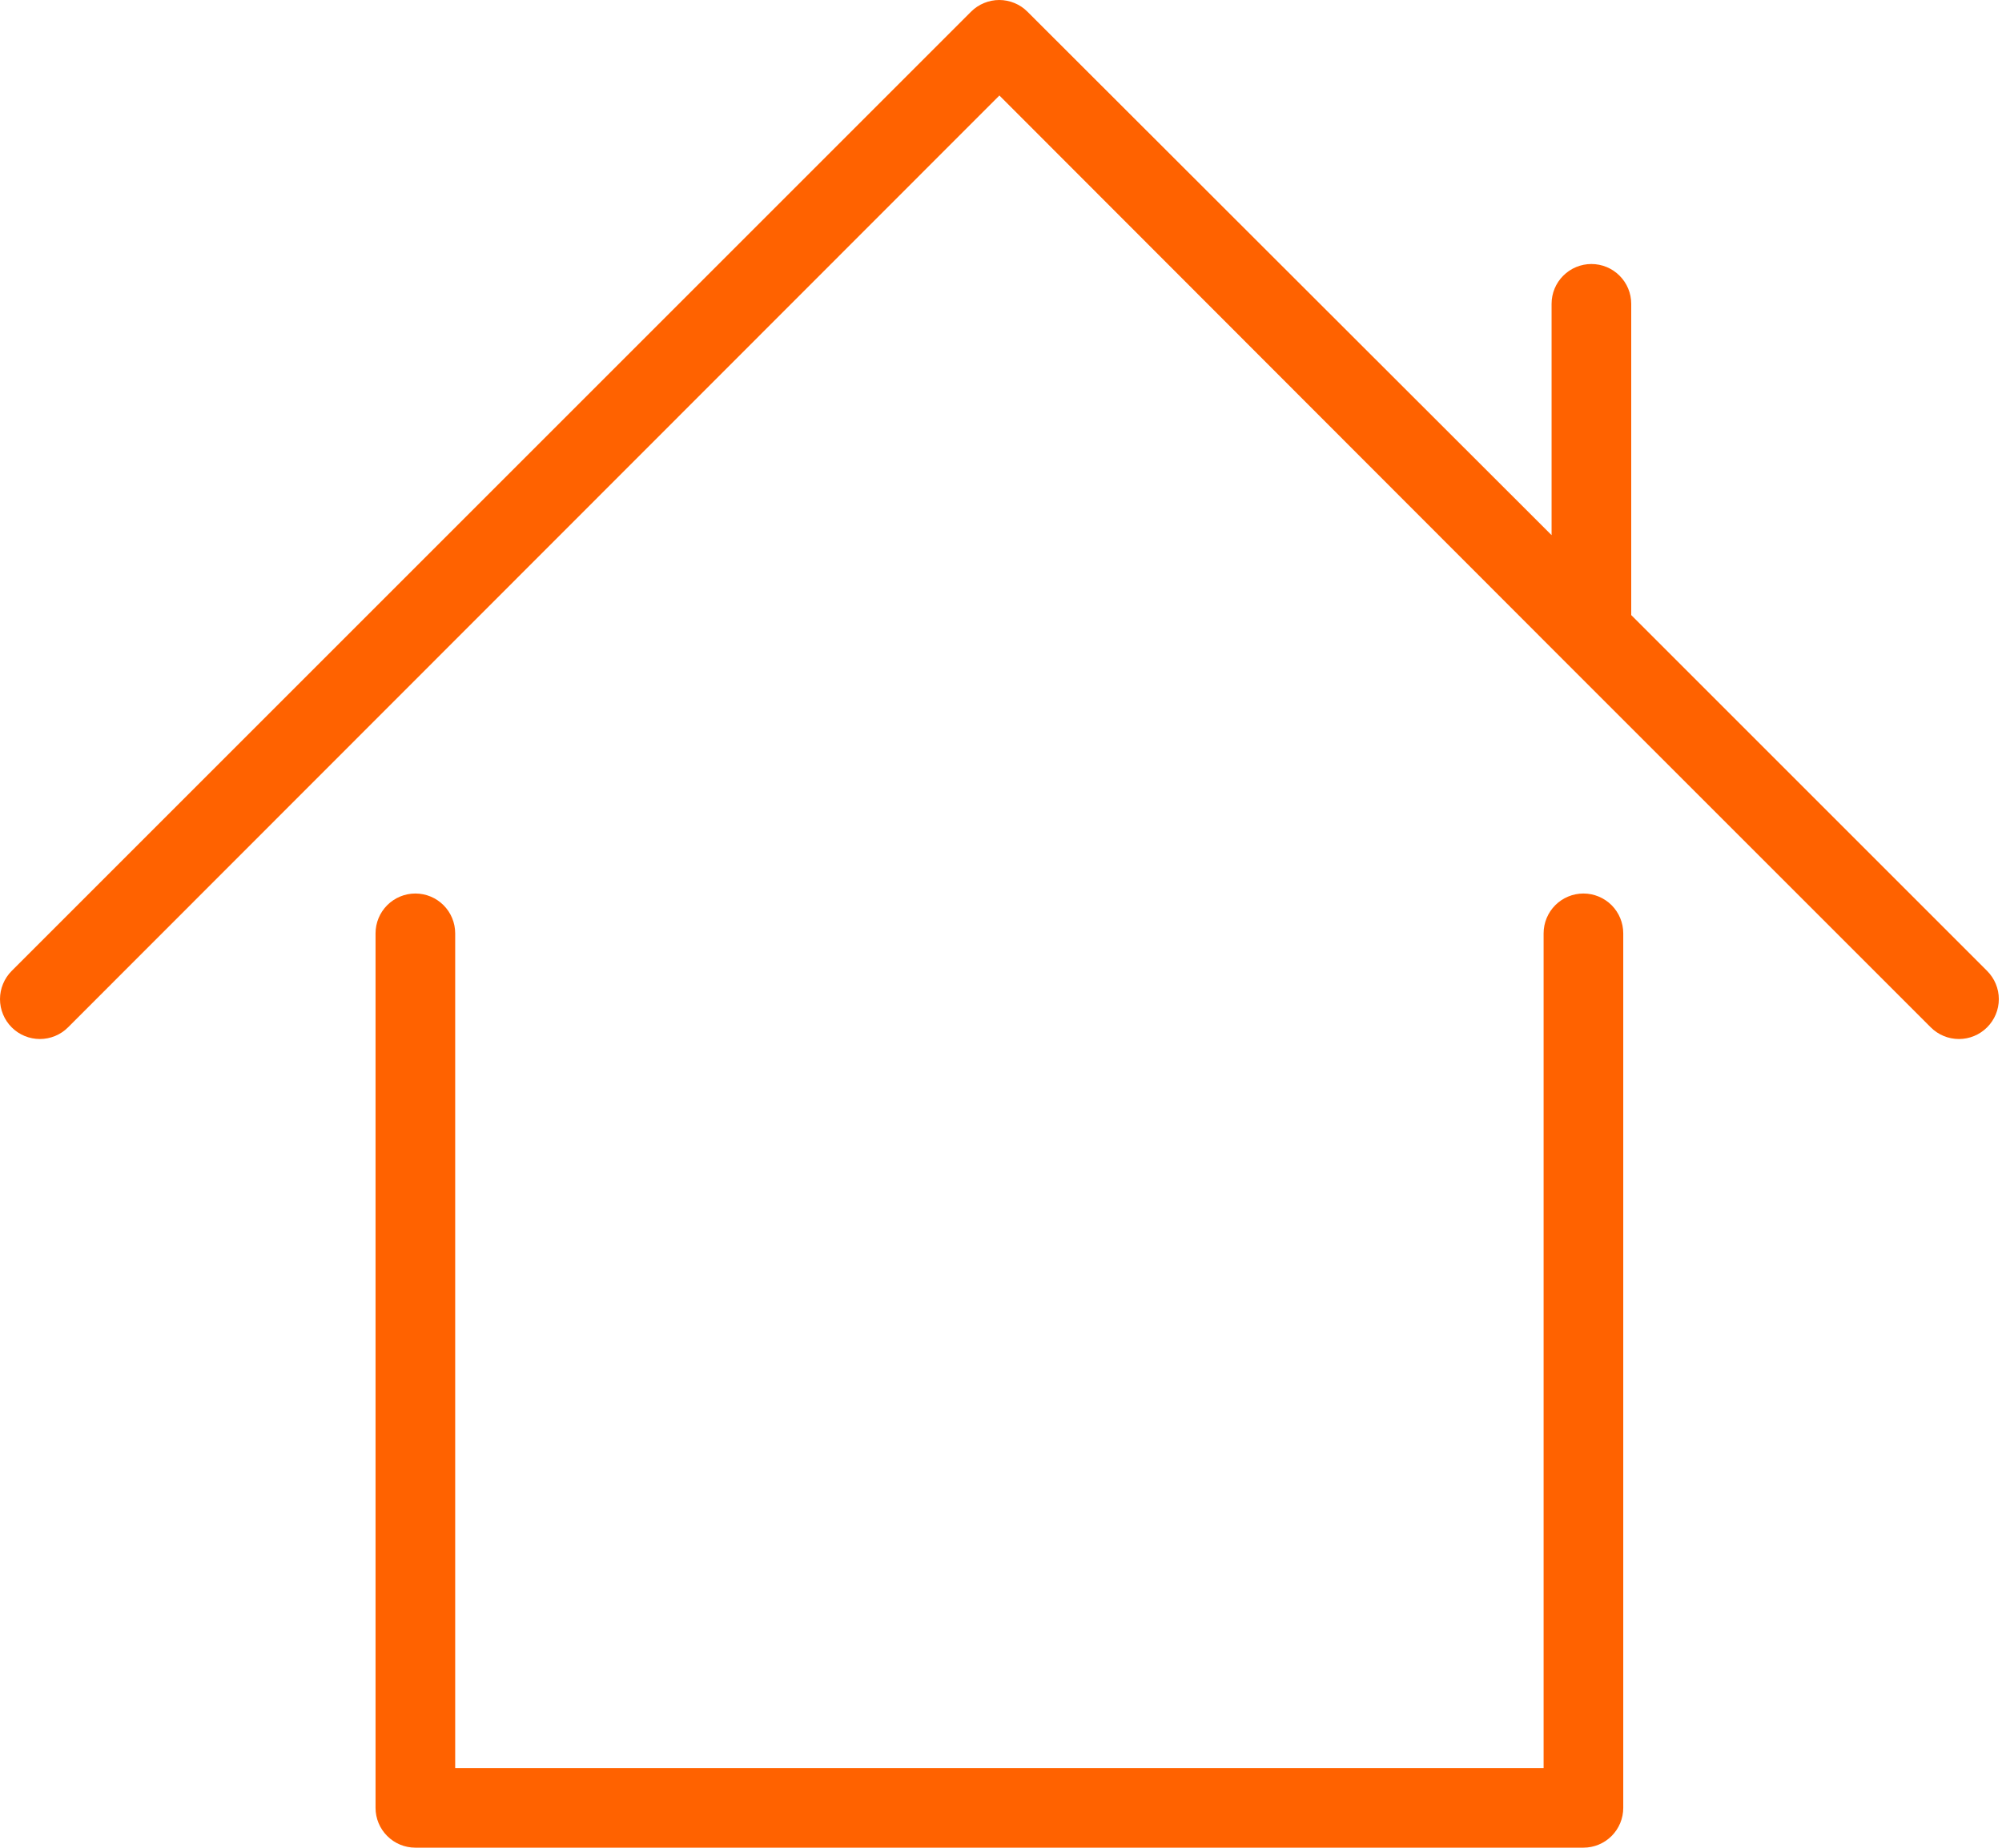
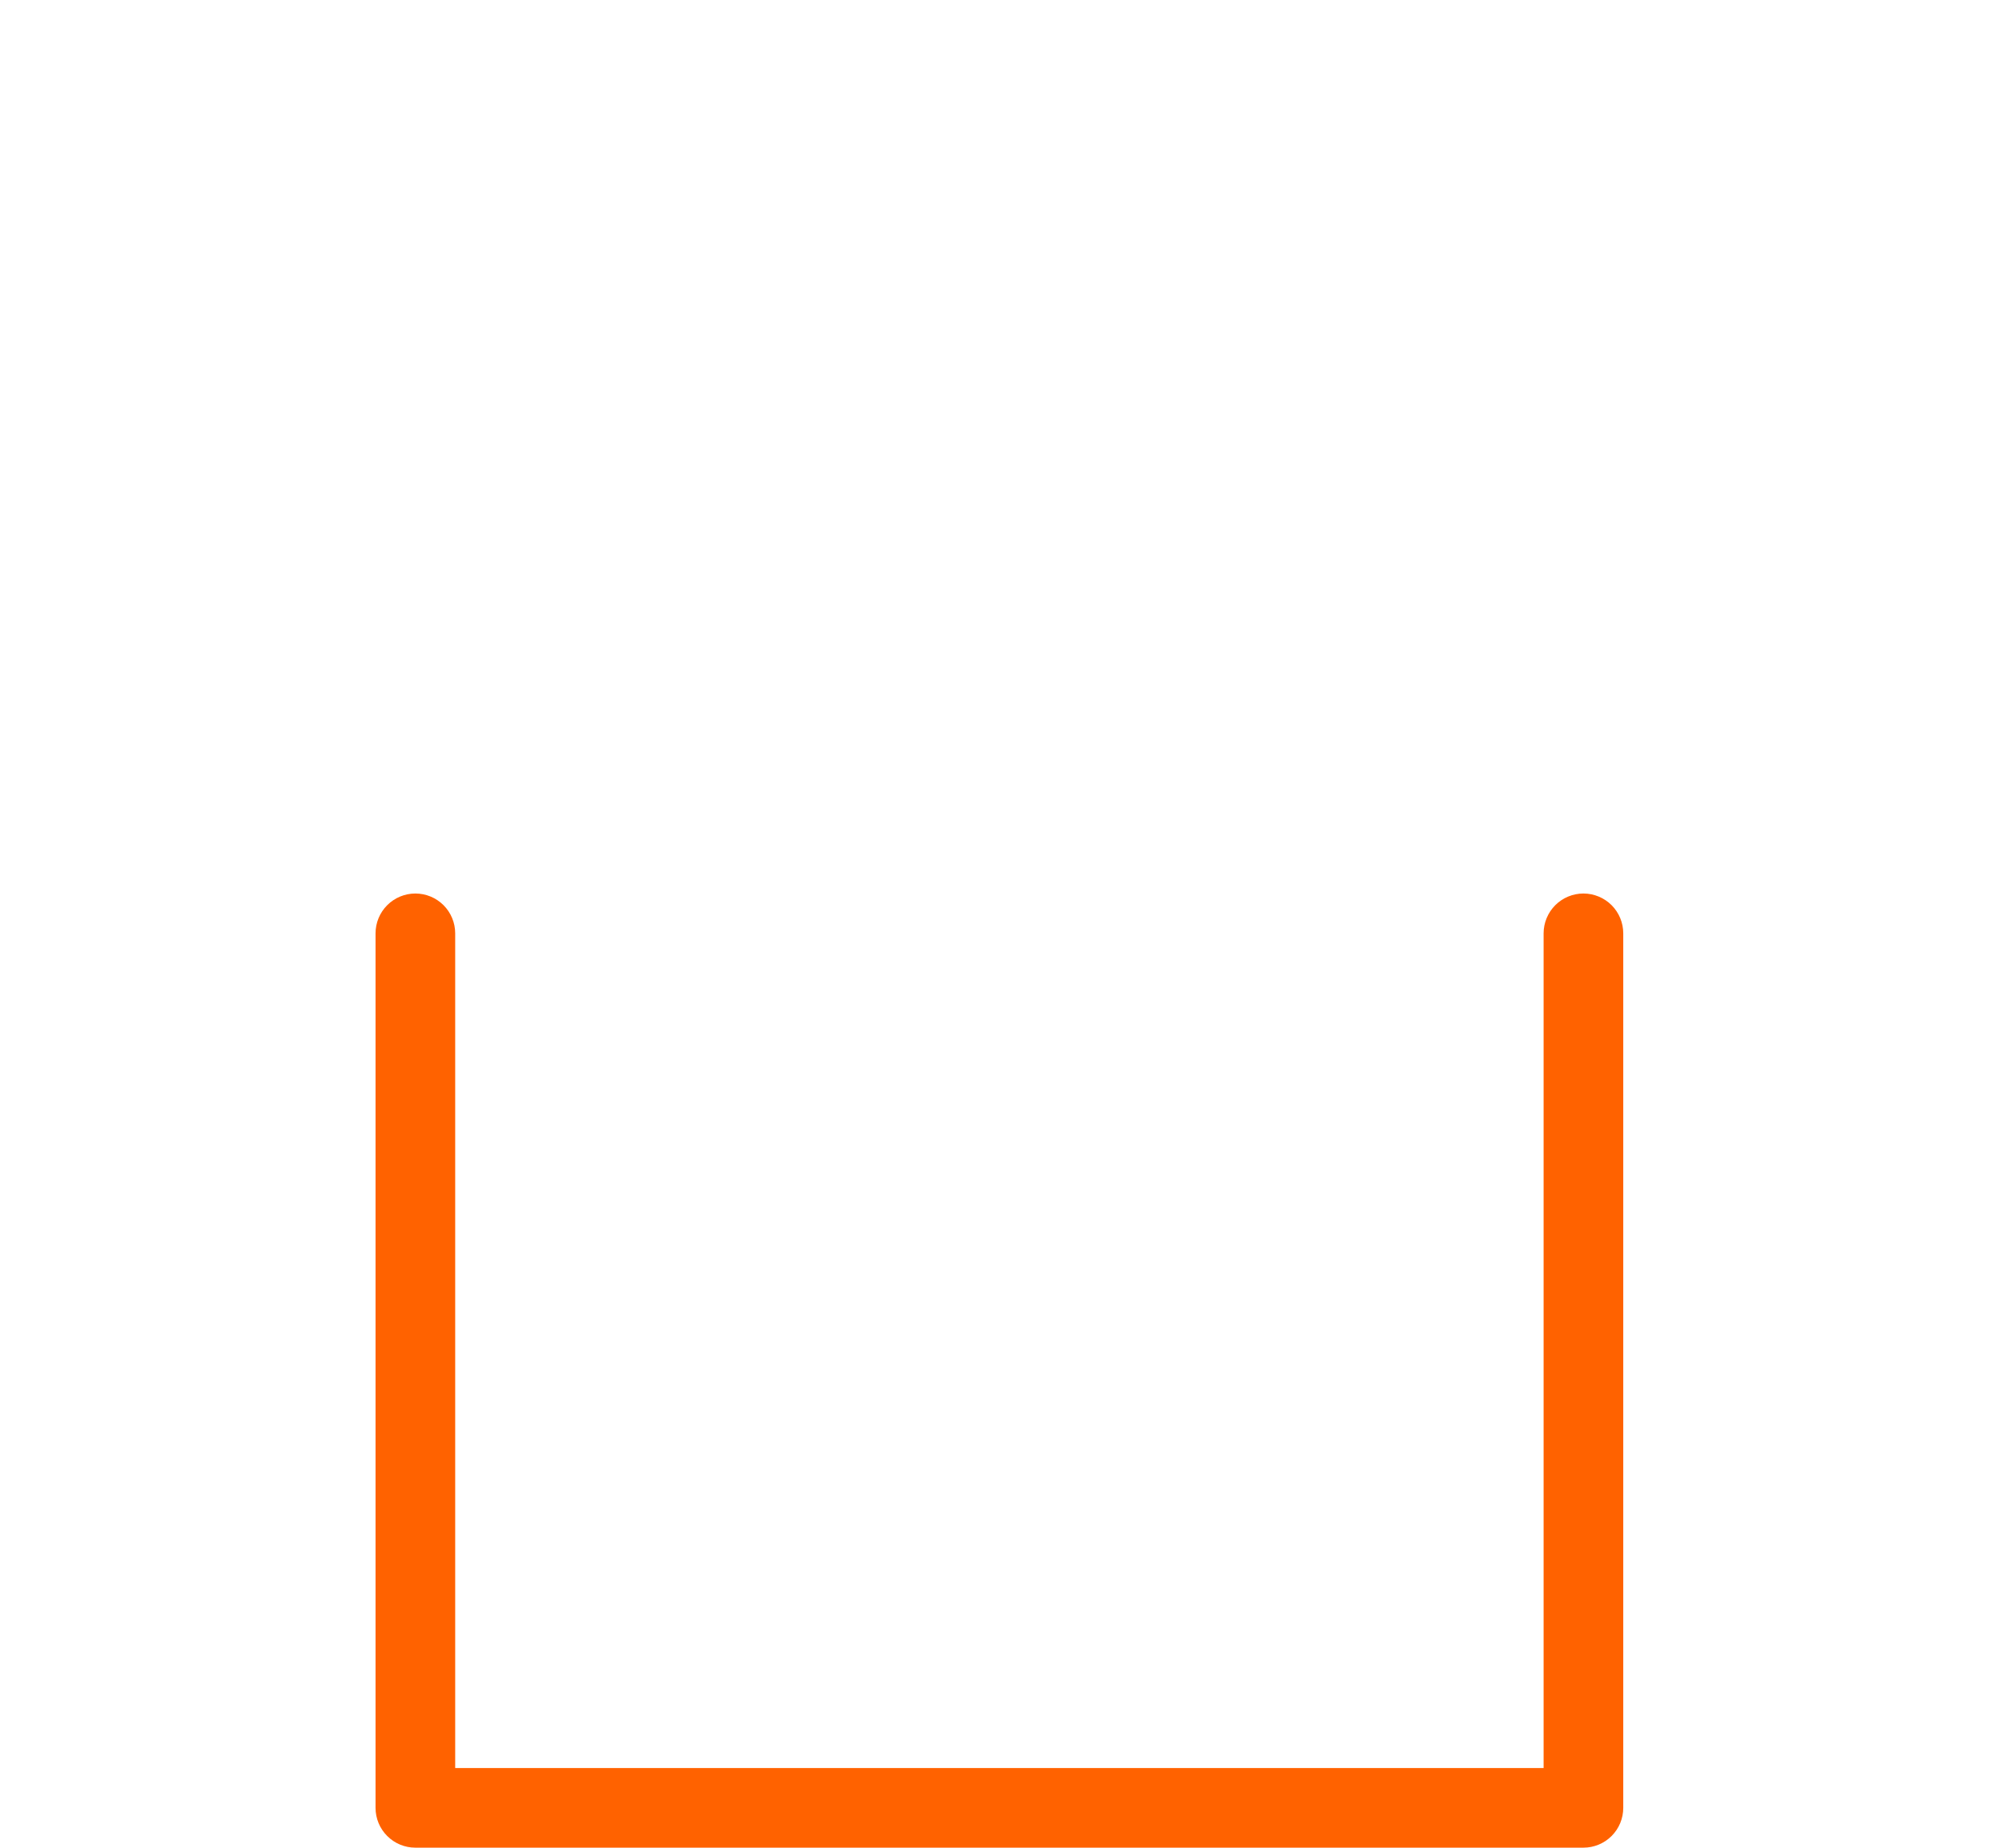
<svg xmlns="http://www.w3.org/2000/svg" width="65" height="60" viewBox="0 0 65 60" fill="none">
  <path d="M51.41 29.014C51.067 29.014 50.739 29.151 50.496 29.393C50.254 29.636 50.117 29.965 50.117 30.308V57.411H14.779V30.308C14.779 29.965 14.643 29.636 14.4 29.393C14.158 29.151 13.829 29.014 13.486 29.014C13.143 29.014 12.814 29.151 12.572 29.393C12.329 29.636 12.193 29.965 12.193 30.308V58.704C12.193 59.047 12.329 59.376 12.572 59.618C12.814 59.861 13.143 59.997 13.486 59.997H51.41C51.753 59.997 52.082 59.861 52.325 59.618C52.567 59.376 52.703 59.047 52.703 58.704V30.308C52.703 29.965 52.567 29.636 52.325 29.393C52.082 29.151 51.753 29.014 51.41 29.014Z" fill="#FF6200" />
-   <path d="M64.517 31.528L52.962 19.973V9.866C52.962 9.523 52.826 9.194 52.583 8.952C52.341 8.709 52.012 8.573 51.669 8.573C51.326 8.573 50.997 8.709 50.755 8.952C50.512 9.194 50.376 9.523 50.376 9.866V17.377L33.359 0.38C33.239 0.259 33.096 0.164 32.939 0.099C32.782 0.034 32.613 0 32.443 0C32.273 0 32.105 0.034 31.948 0.099C31.79 0.164 31.648 0.259 31.527 0.38L0.379 31.528C0.259 31.648 0.164 31.791 0.099 31.948C0.033 32.105 0 32.274 0 32.444C0 32.614 0.033 32.782 0.099 32.939C0.164 33.096 0.259 33.239 0.379 33.359C0.499 33.48 0.642 33.575 0.799 33.64C0.956 33.705 1.125 33.739 1.295 33.739C1.465 33.739 1.633 33.705 1.79 33.64C1.947 33.575 2.09 33.48 2.21 33.359L32.448 3.101L50.748 21.421L62.686 33.359C62.929 33.602 63.258 33.739 63.602 33.739C63.945 33.739 64.274 33.602 64.517 33.359C64.76 33.116 64.897 32.787 64.897 32.444C64.897 32.1 64.76 31.771 64.517 31.528Z" fill="#FF6200" />
</svg>